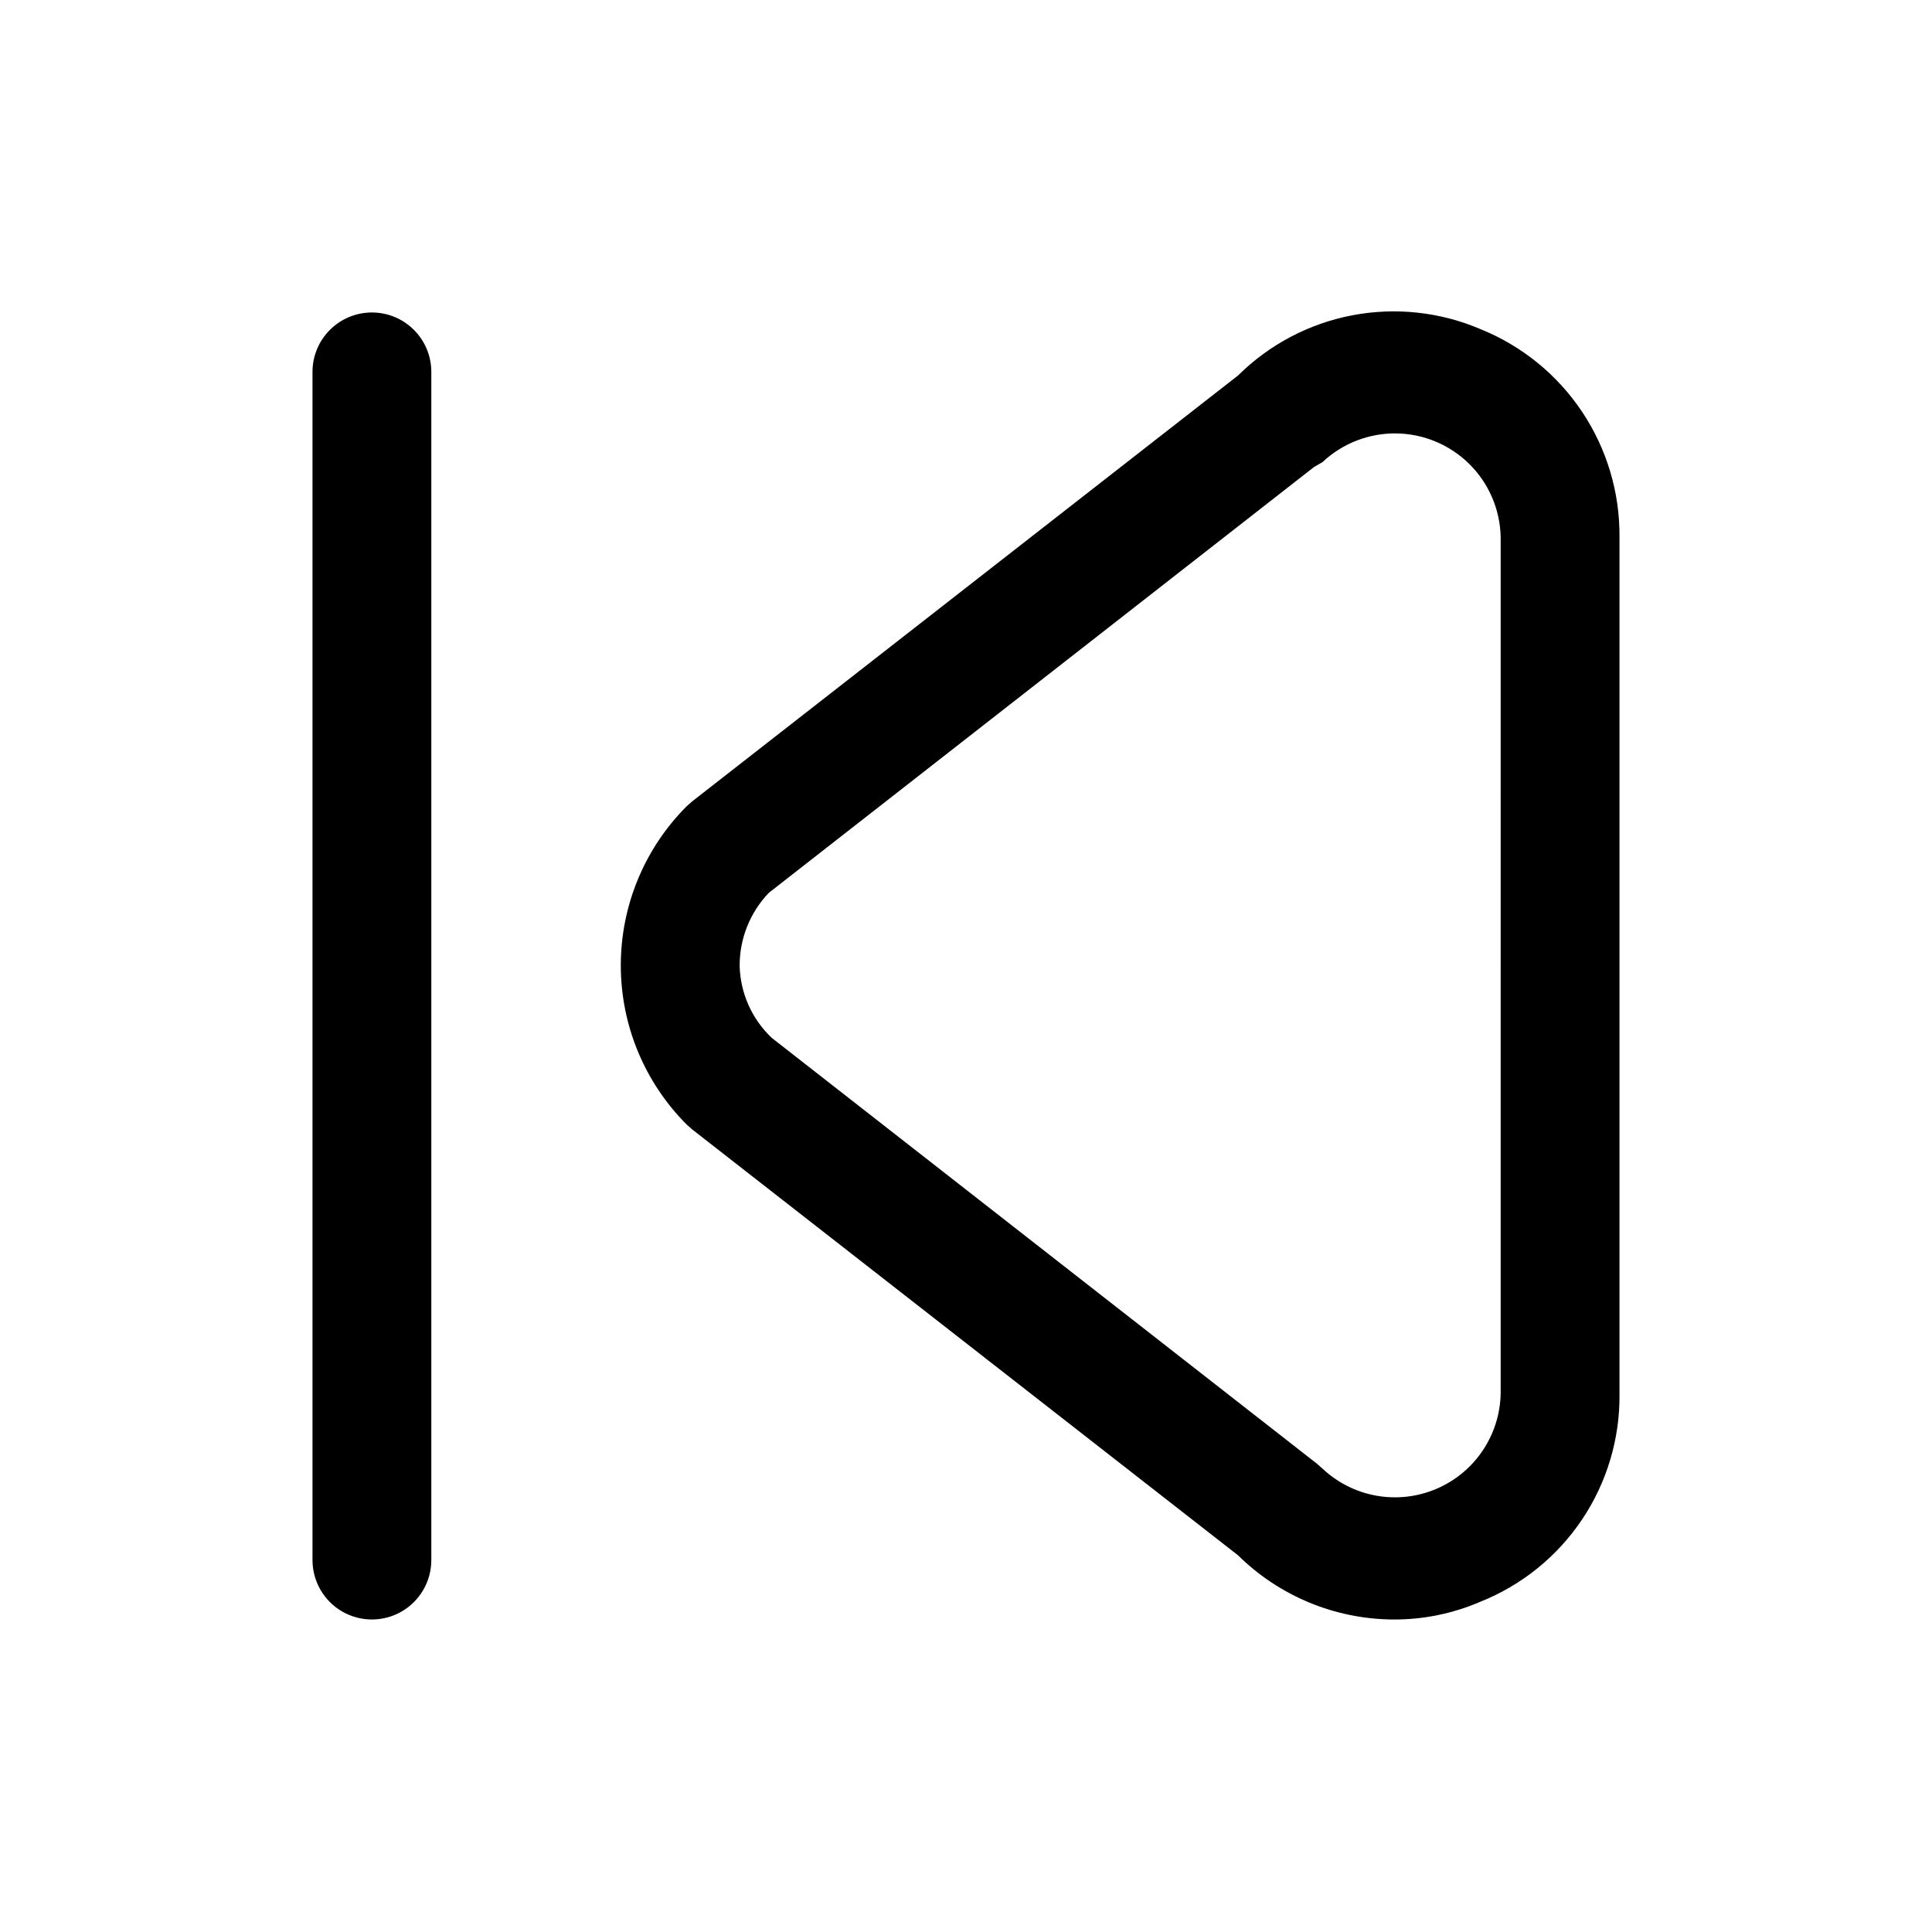
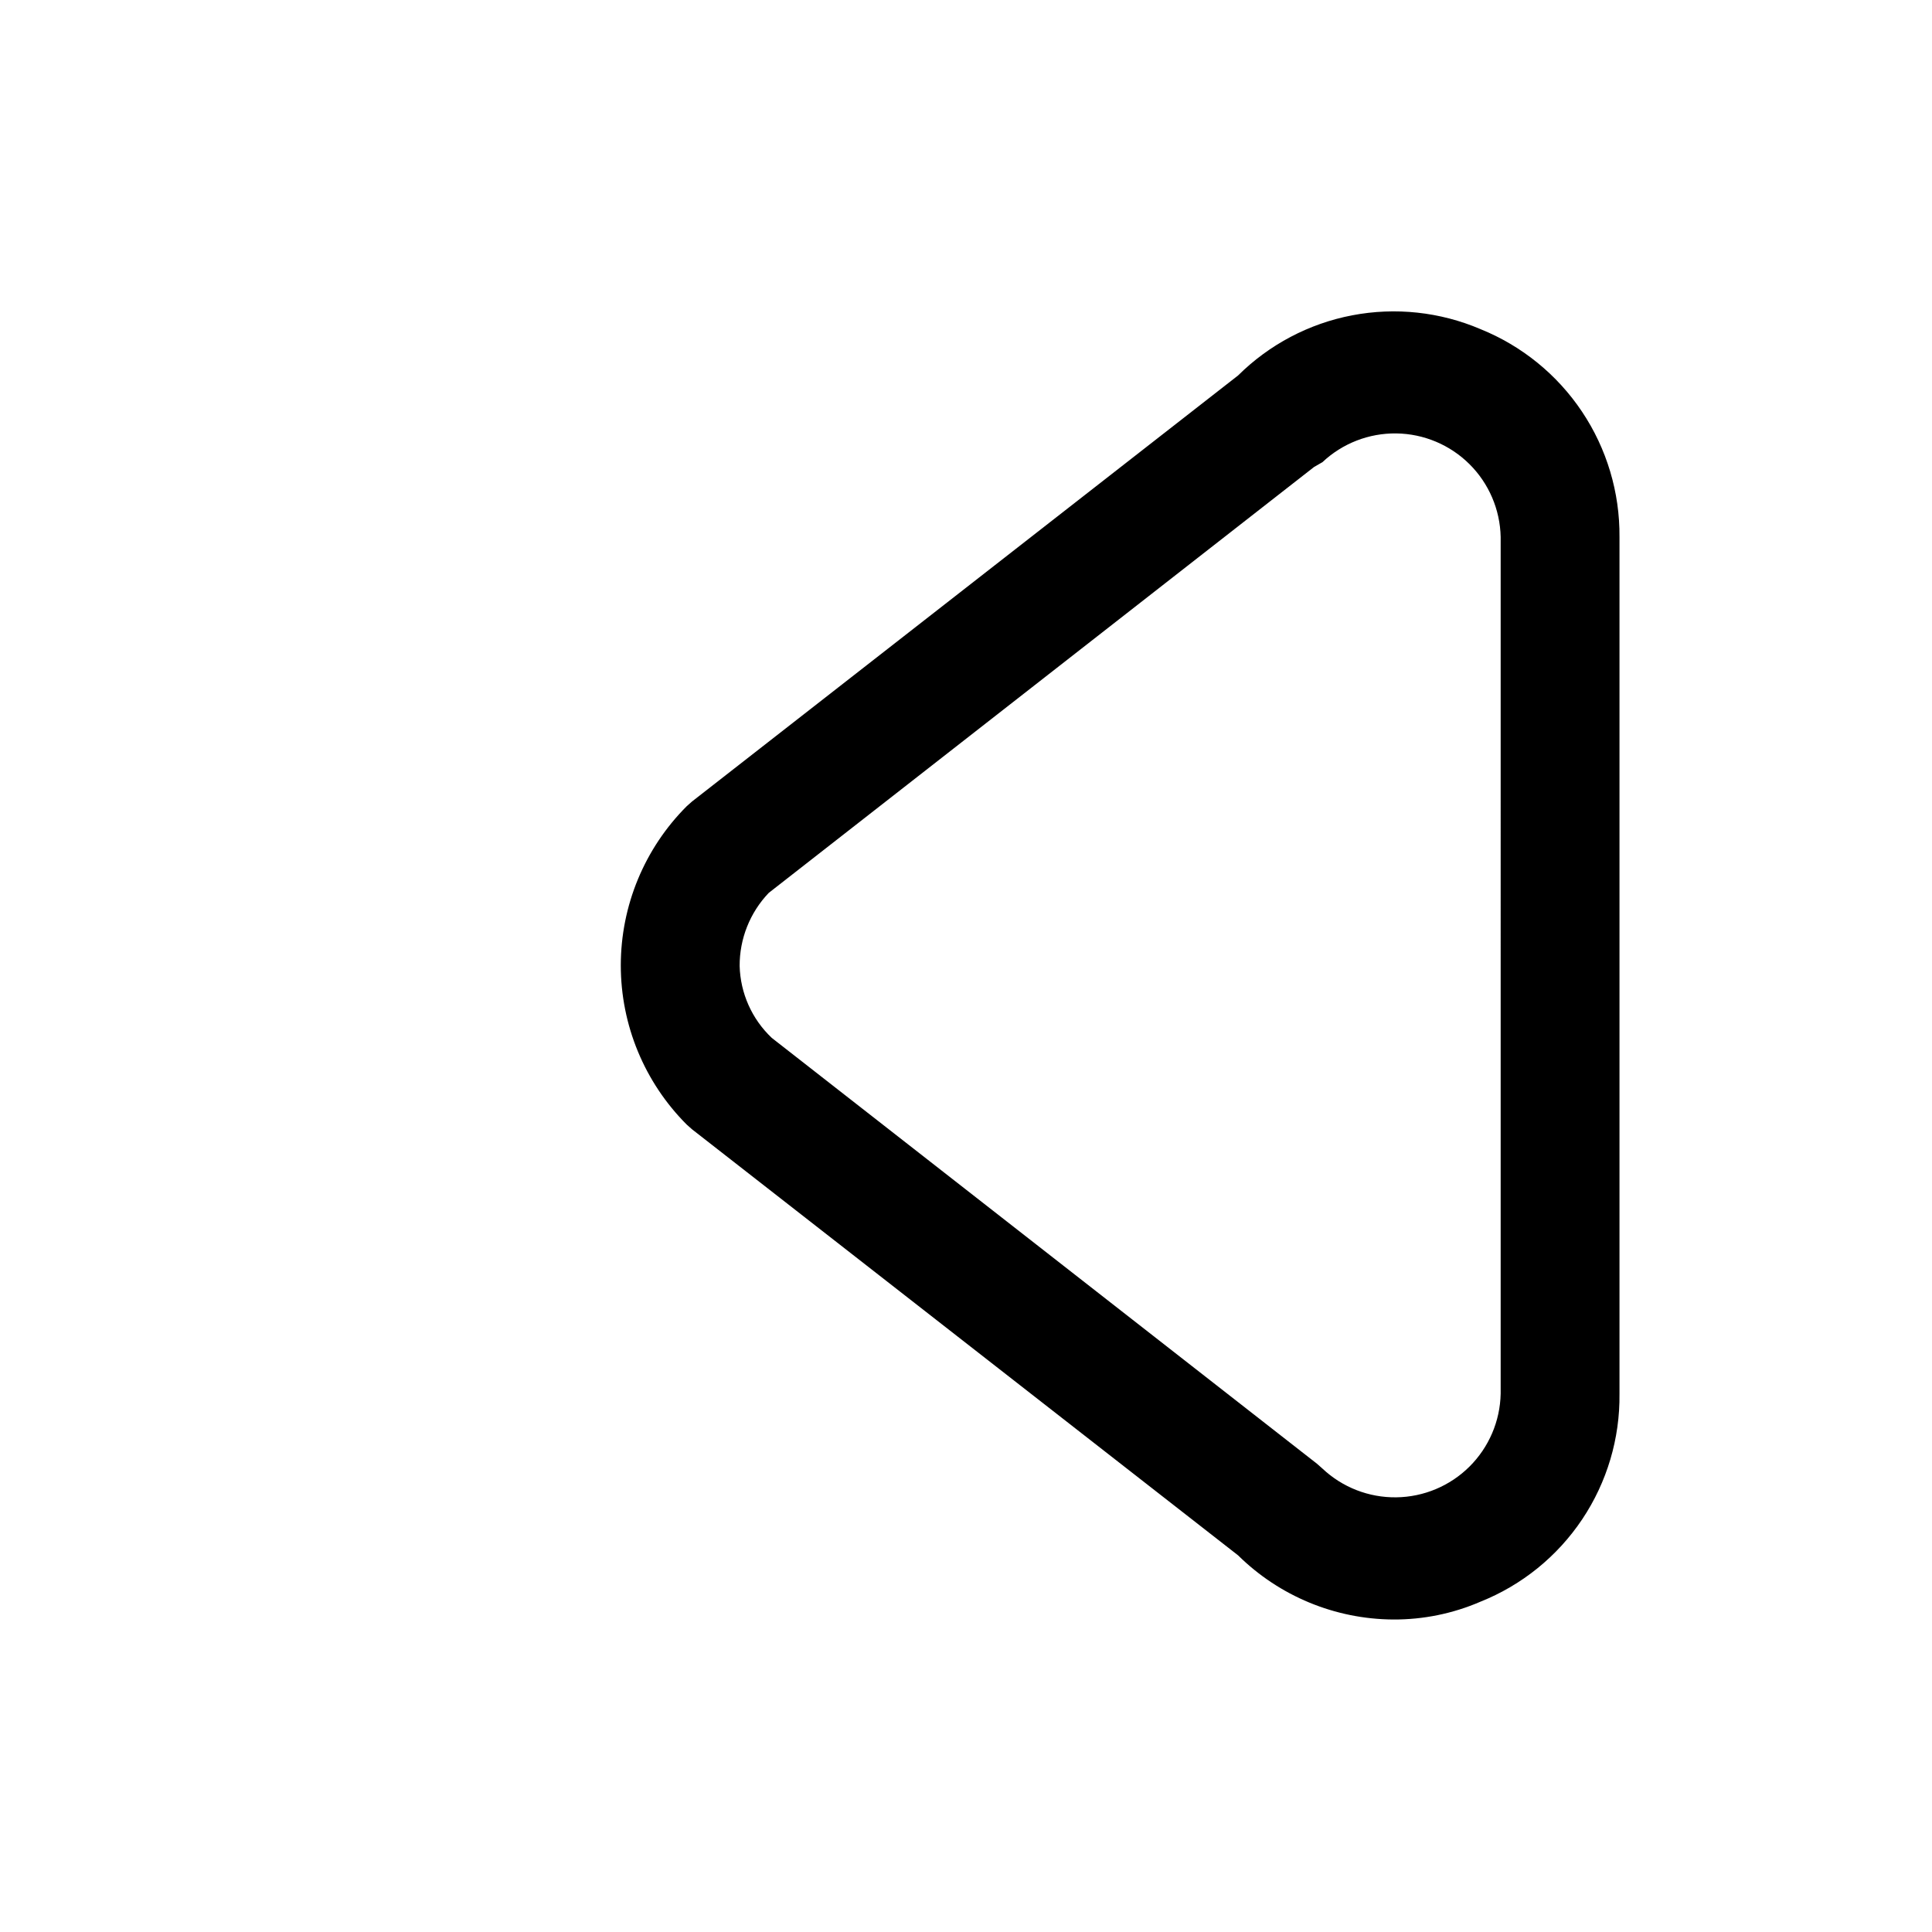
<svg xmlns="http://www.w3.org/2000/svg" fill="#000000" width="800px" height="800px" version="1.1" viewBox="144 144 512 512">
  <g>
    <path d="m536.34 231.22c-10.715-4.574-22.551-5.848-33.992-3.66-11.445 2.188-21.973 7.738-30.246 15.941l-144.69 112.89-1.418 1.258c-11.188 11.188-17.477 26.367-17.477 42.191 0 15.828 6.289 31.004 17.477 42.195l1.418 1.258 144.69 112.89c10.957 10.809 25.703 16.906 41.094 17.004 7.957 0.043 15.84-1.562 23.145-4.723 10.988-4.391 20.387-12.004 26.965-21.84 6.574-9.836 10.02-21.434 9.875-33.266v-227.03c0.102-11.824-3.359-23.402-9.93-33.23-6.57-9.828-15.949-17.449-26.91-21.875zm5.352 282.13c-0.148 7.269-3.113 14.195-8.27 19.32-5.16 5.125-12.109 8.043-19.379 8.137-7.269 0.098-14.293-2.633-19.586-7.621l-1.418-1.258-144.53-112.89h0.004c-5.25-4.969-8.309-11.82-8.5-19.047-0.031-7.211 2.734-14.152 7.711-19.367l144.53-112.88 2.203-1.262c5.293-4.984 12.316-7.715 19.586-7.621 7.269 0.098 14.219 3.016 19.379 8.141 5.156 5.121 8.121 12.051 8.27 19.32z" />
-     <path d="m242.56 226.81c-4.176 0-8.18 1.66-11.133 4.613s-4.613 6.957-4.613 11.133v314.88c0 5.625 3.004 10.824 7.875 13.637s10.871 2.812 15.742 0c4.871-2.812 7.871-8.012 7.871-13.637v-314.88c0-4.176-1.656-8.18-4.609-11.133s-6.957-4.613-11.133-4.613z" />
  </g>
</svg>